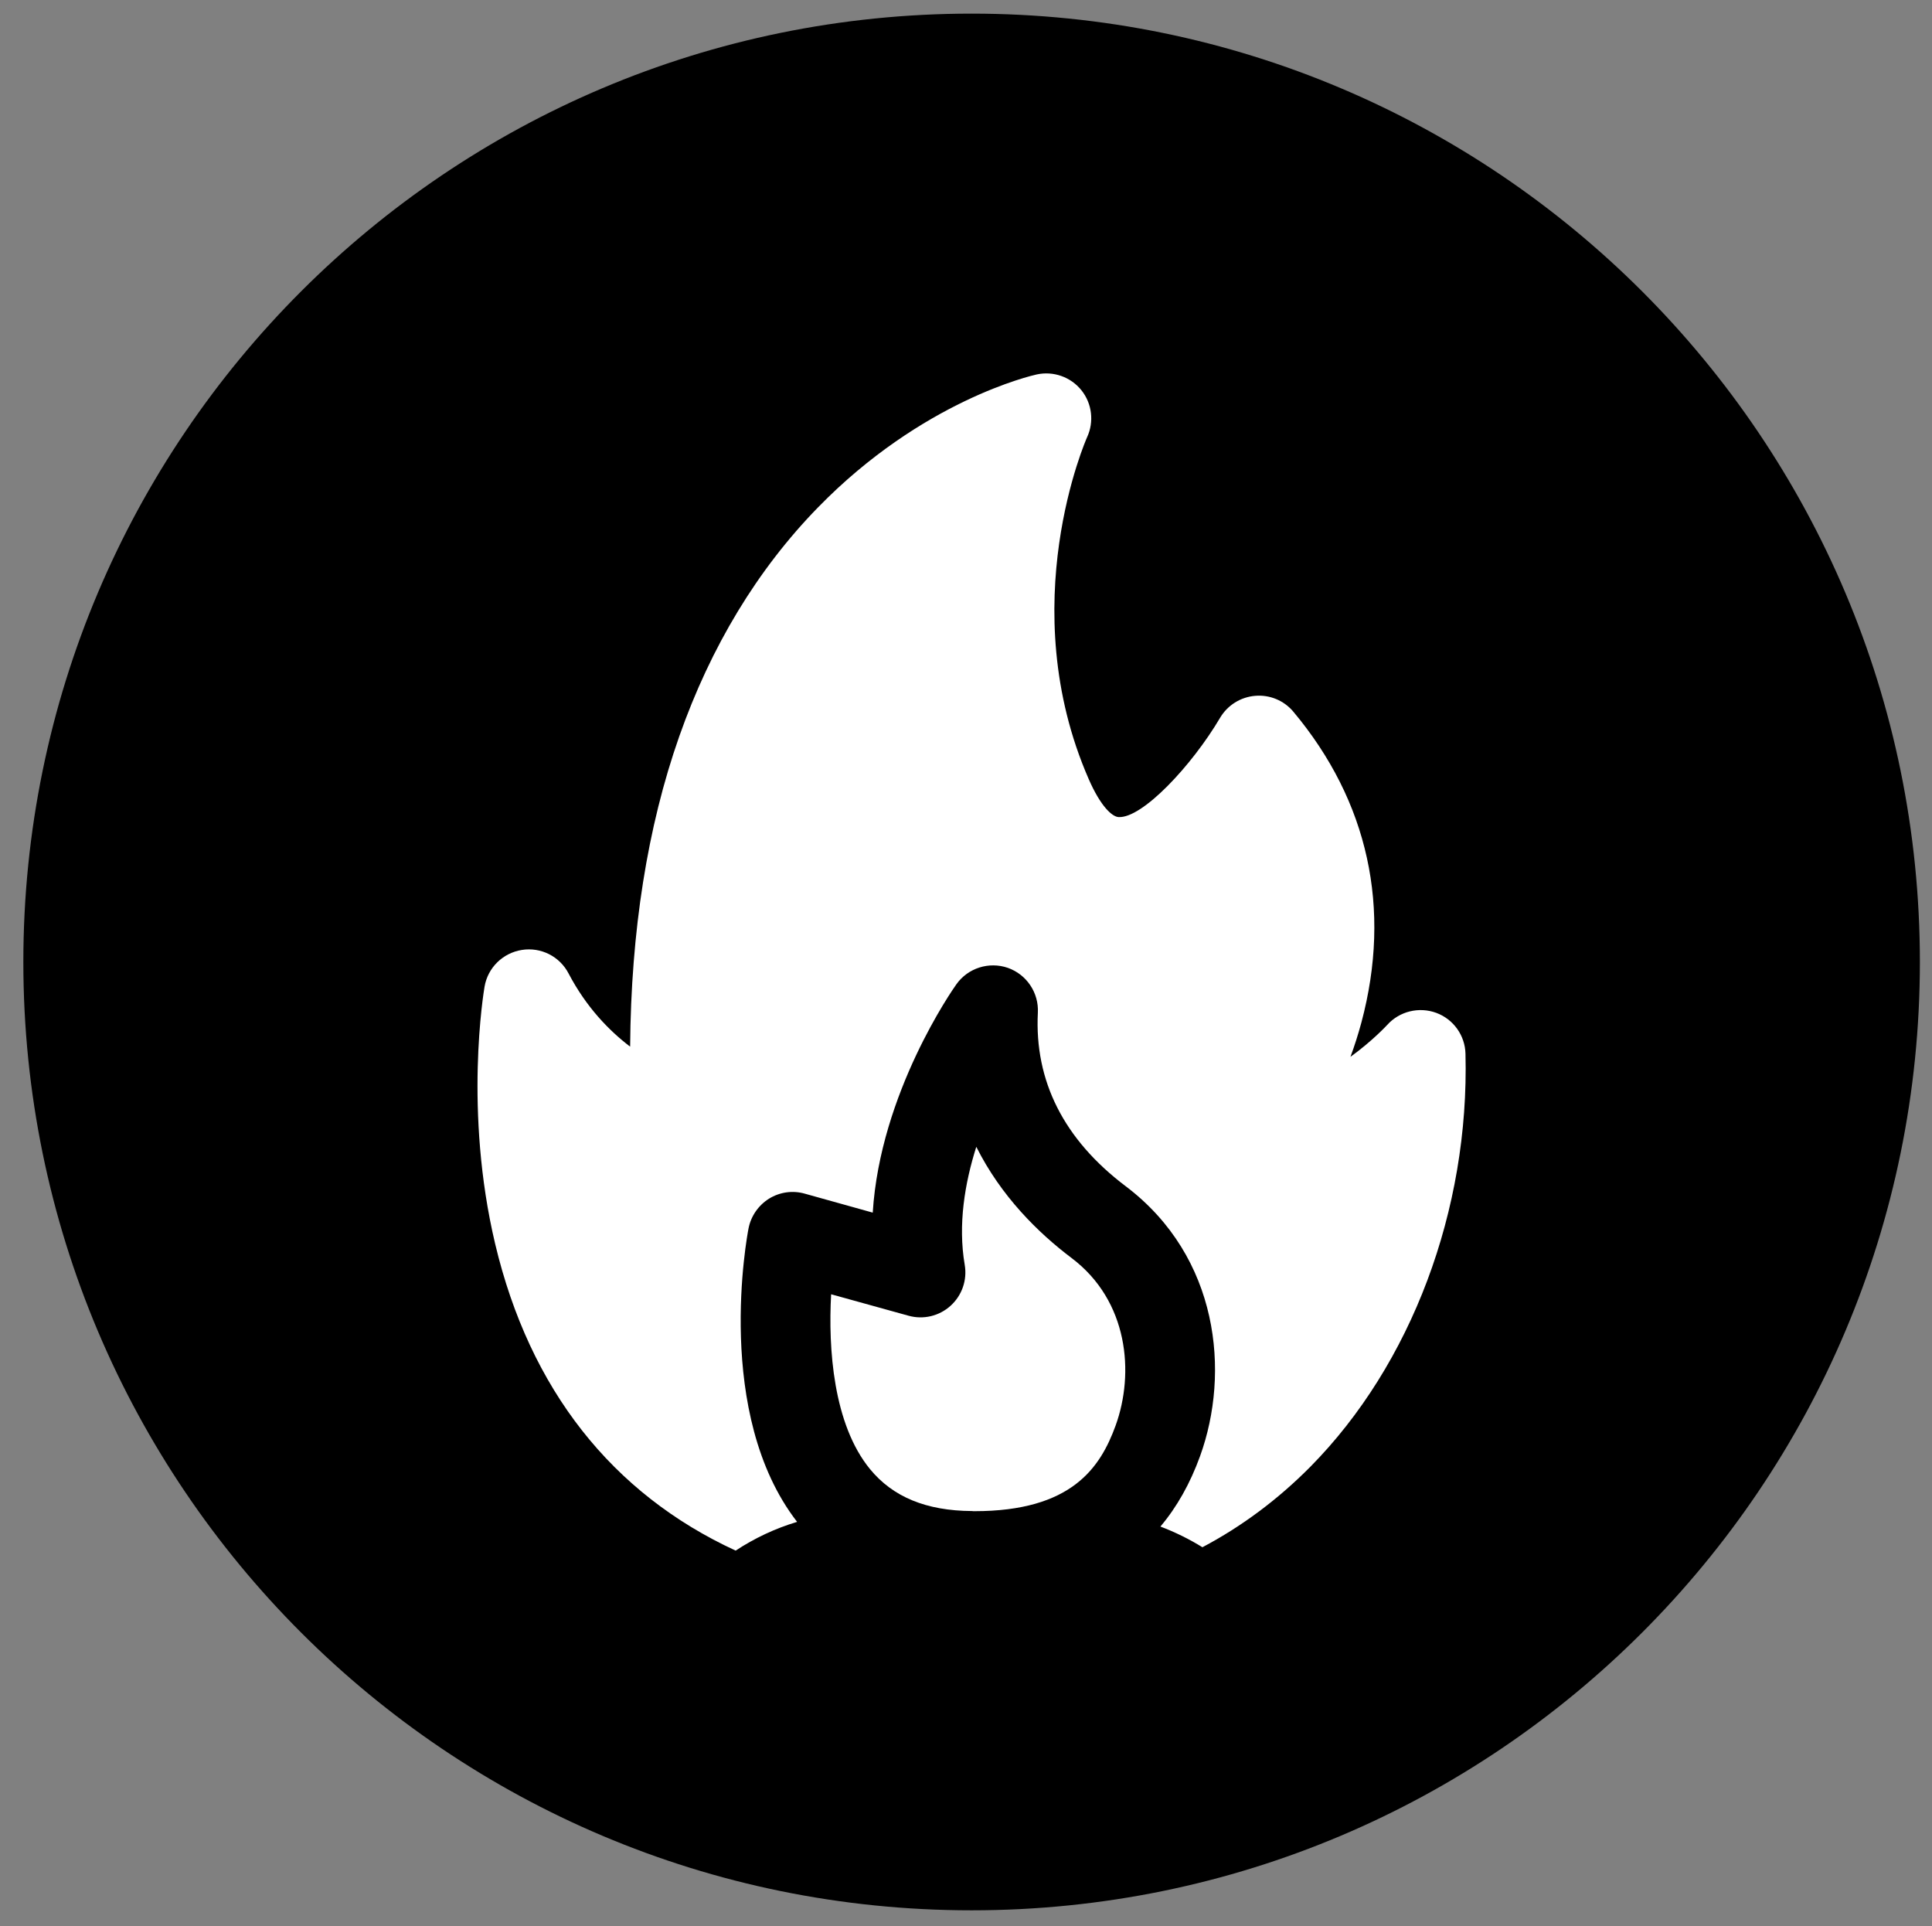
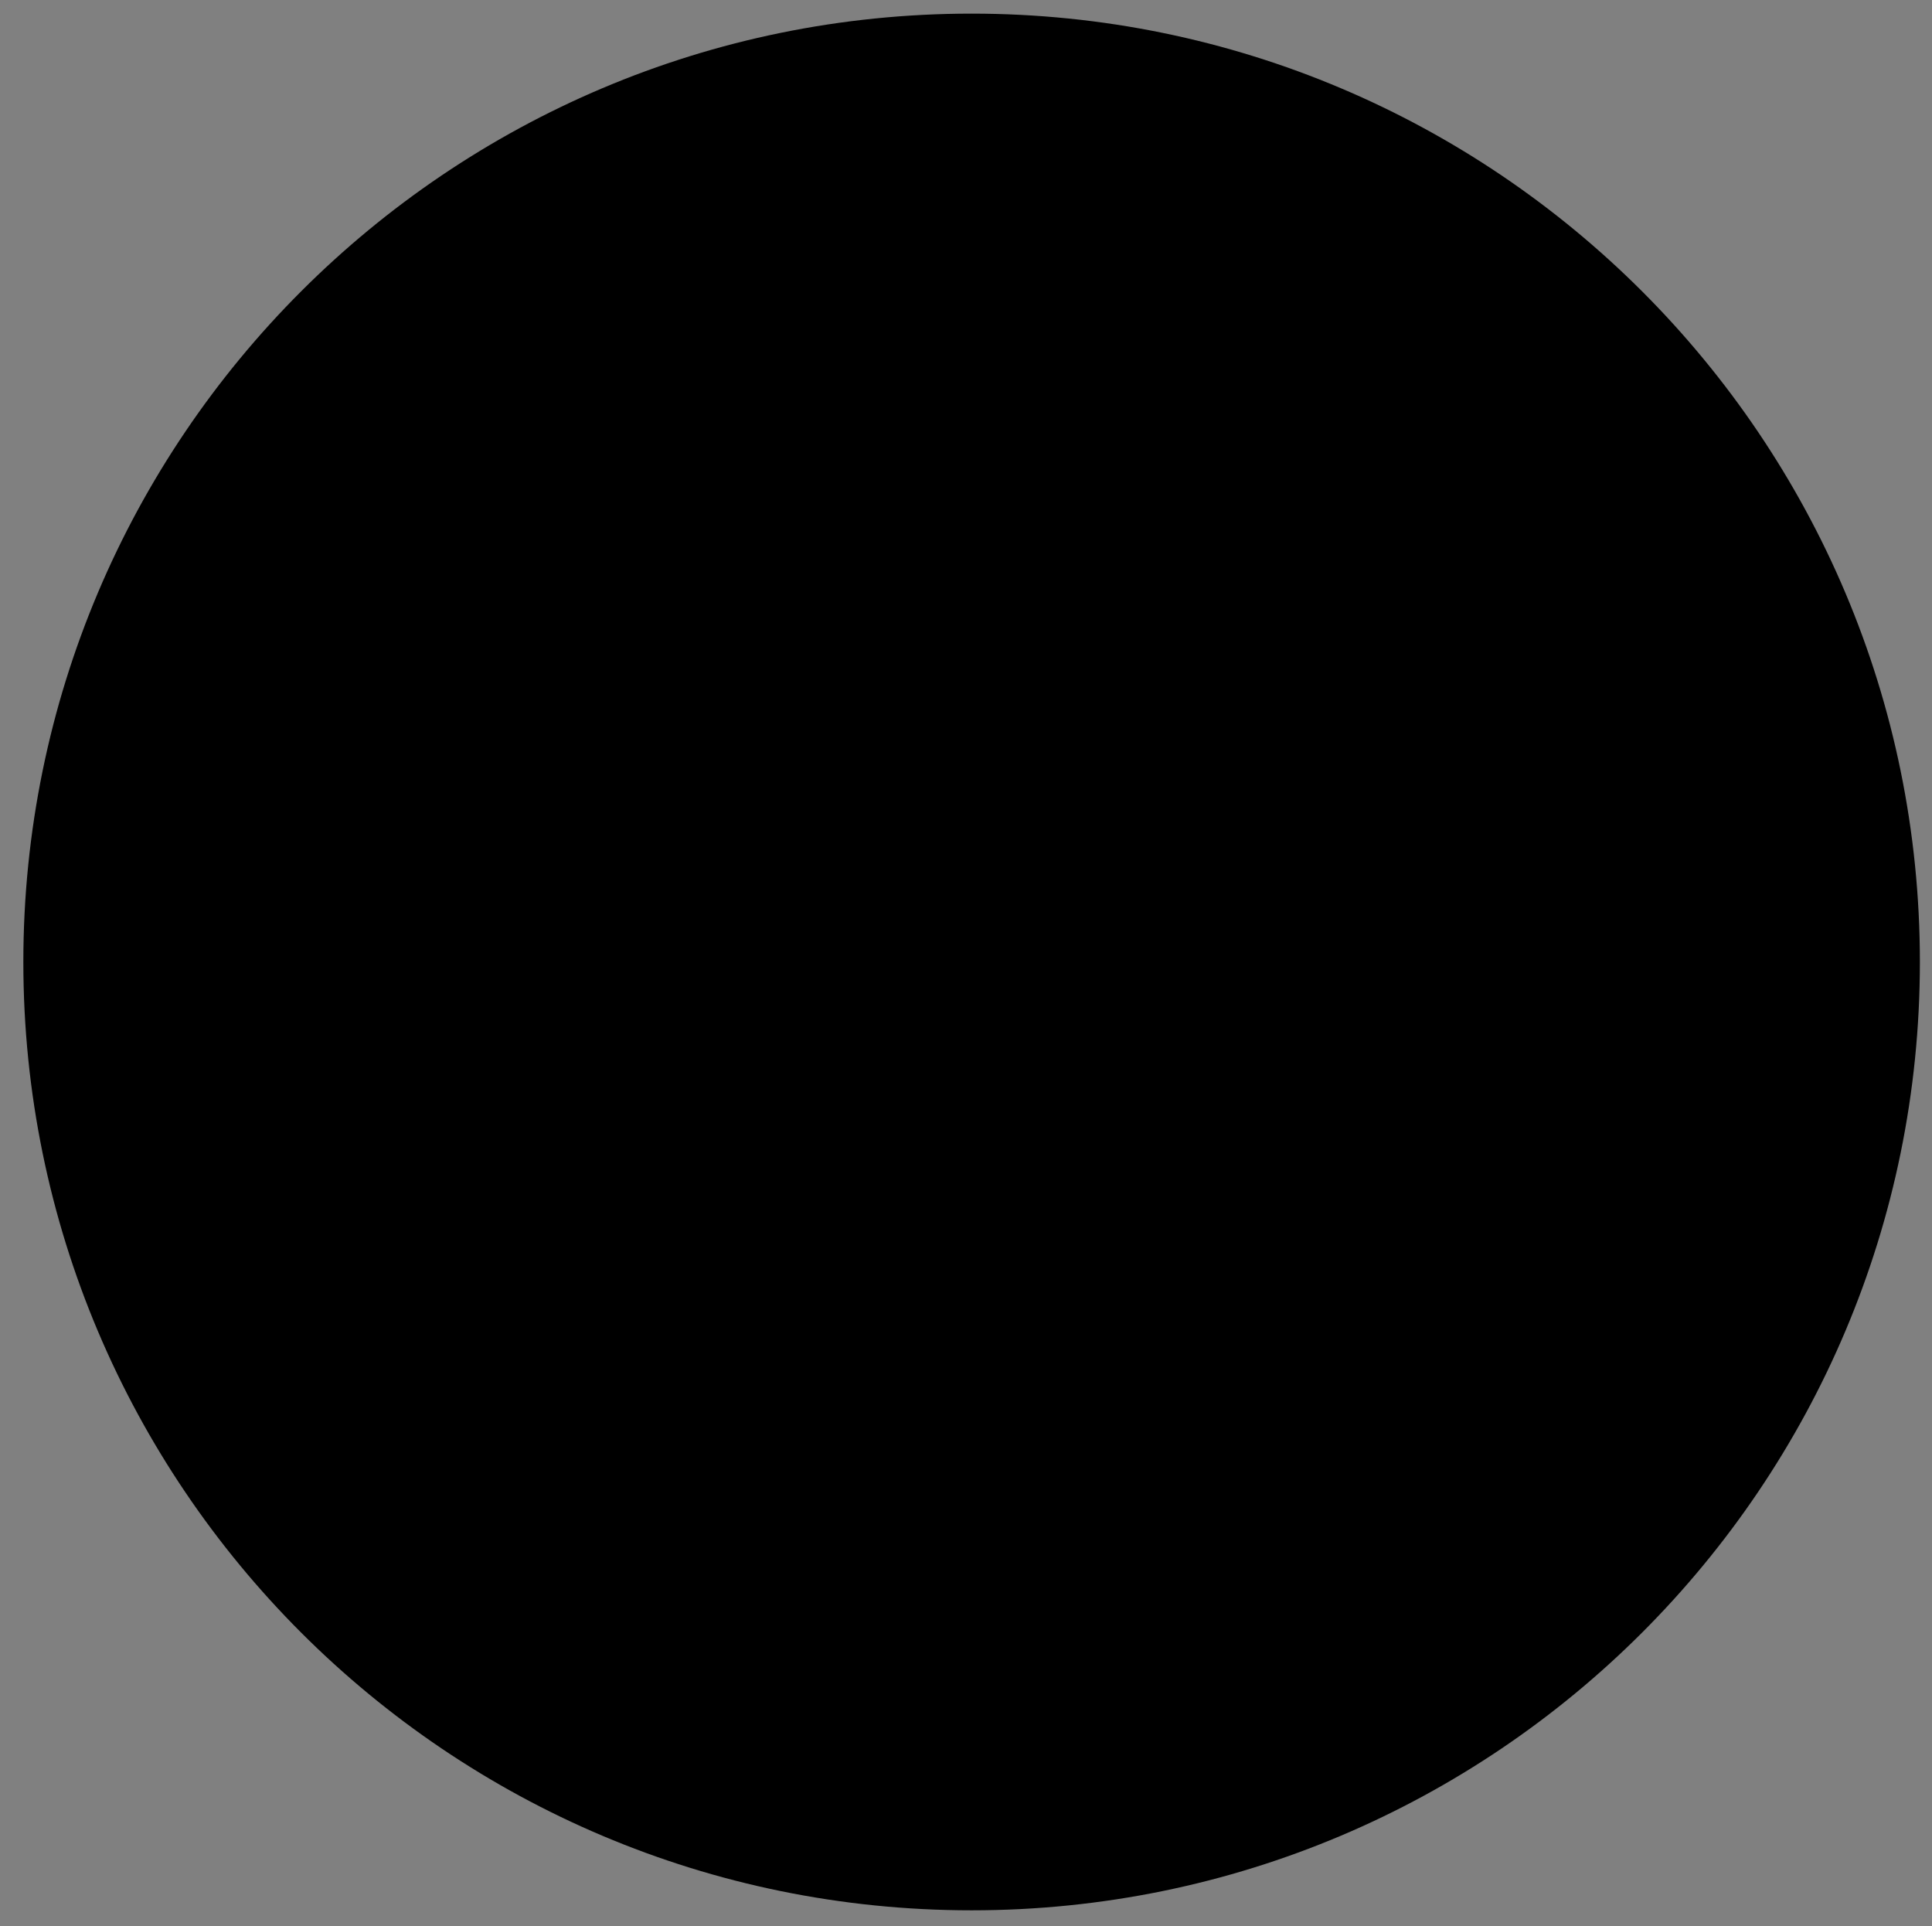
<svg xmlns="http://www.w3.org/2000/svg" version="1.1" baseProfile="tiny" id="Layer_1" x="0px" y="0px" width="141.778px" height="141.334px" viewBox="0 0 141.778 141.334" overflow="visible" xml:space="preserve">
  <rect x="0" y="0" width="141.778" height="141.334" fill="#808080" stroke="none" />
  <g>
    <path d="M71.301,140.174c38.434,0,69.588-31.156,69.588-69.588C140.889,32.156,109.735,1,71.301,1   C32.867,1,1.713,32.156,1.713,70.586C1.713,109.018,32.867,140.174,71.301,140.174" />
-     <path fill="#FFFFFF" d="M78.641,92.313c-2.475-1.867-5.186-4.547-6.996-8.164c-0.846,2.668-1.355,5.717-0.85,8.658   c0.193,1.119-0.201,2.248-1.037,3.006c-0.838,0.76-2.004,1.035-3.094,0.729l-5.672-1.572c-0.221,3.967,0.152,9.545,2.859,12.836   c1.674,2.035,4.117,3.049,7.471,3.07c0.066,0.01,0.127,0.01,0.186,0.01c7.119,0,9.232-3.174,10.361-6.285   C83.262,100.75,82.805,95.455,78.641,92.313" />
-     <path fill="#FFFFFF" d="M54.932,90.129c0.176-0.896,0.725-1.688,1.502-2.174c0.783-0.484,1.732-0.621,2.619-0.369l4.992,1.393   c0.549-8.785,5.871-16.379,6.141-16.758c0.848-1.193,2.389-1.678,3.773-1.203c1.377,0.484,2.281,1.824,2.203,3.291   c-0.256,5.02,1.914,9.313,6.455,12.74c6.842,5.178,7.668,13.668,5.449,19.797c-0.725,2.004-1.697,3.732-2.91,5.168   c1.078,0.41,2.115,0.918,3.082,1.518c2.895-1.529,5.549-3.512,7.922-5.906c7.414-7.508,11.672-18.836,11.383-30.301   c-0.031-1.35-0.885-2.541-2.148-3.006c-1.268-0.463-2.695-0.115-3.596,0.887c-0.021,0.021-1.064,1.16-2.697,2.342   c0.297-0.803,0.563-1.635,0.803-2.521c2.236-8.363,0.506-16.242-4.997-22.809c-0.686-0.82-1.732-1.252-2.799-1.16   c-1.064,0.088-2.025,0.686-2.57,1.605c-2.08,3.527-5.719,7.396-7.453,7.291c-0.463-0.02-1.311-0.77-2.186-2.773   c-5.586-12.766-0.172-24.992-0.123-25.105c0.523-1.132,0.361-2.468-0.418-3.441c-0.785-0.978-2.057-1.424-3.277-1.16   c-0.342,0.077-8.389,1.898-16.053,9.756c-4.439,4.549-7.861,10.203-10.182,16.801c-2.338,6.652-3.543,14.289-3.605,22.768   c-1.537-1.17-3.217-2.889-4.516-5.367c-0.652-1.256-2.027-1.951-3.428-1.73c-1.395,0.221-2.498,1.297-2.738,2.689   c-0.063,0.369-1.533,9.145,0.777,18.879c2.535,10.674,8.582,18.33,17.648,22.508c1.381-0.908,2.893-1.625,4.51-2.109   C52.365,103.756,54.822,90.688,54.932,90.129" />
  </g>
</svg>